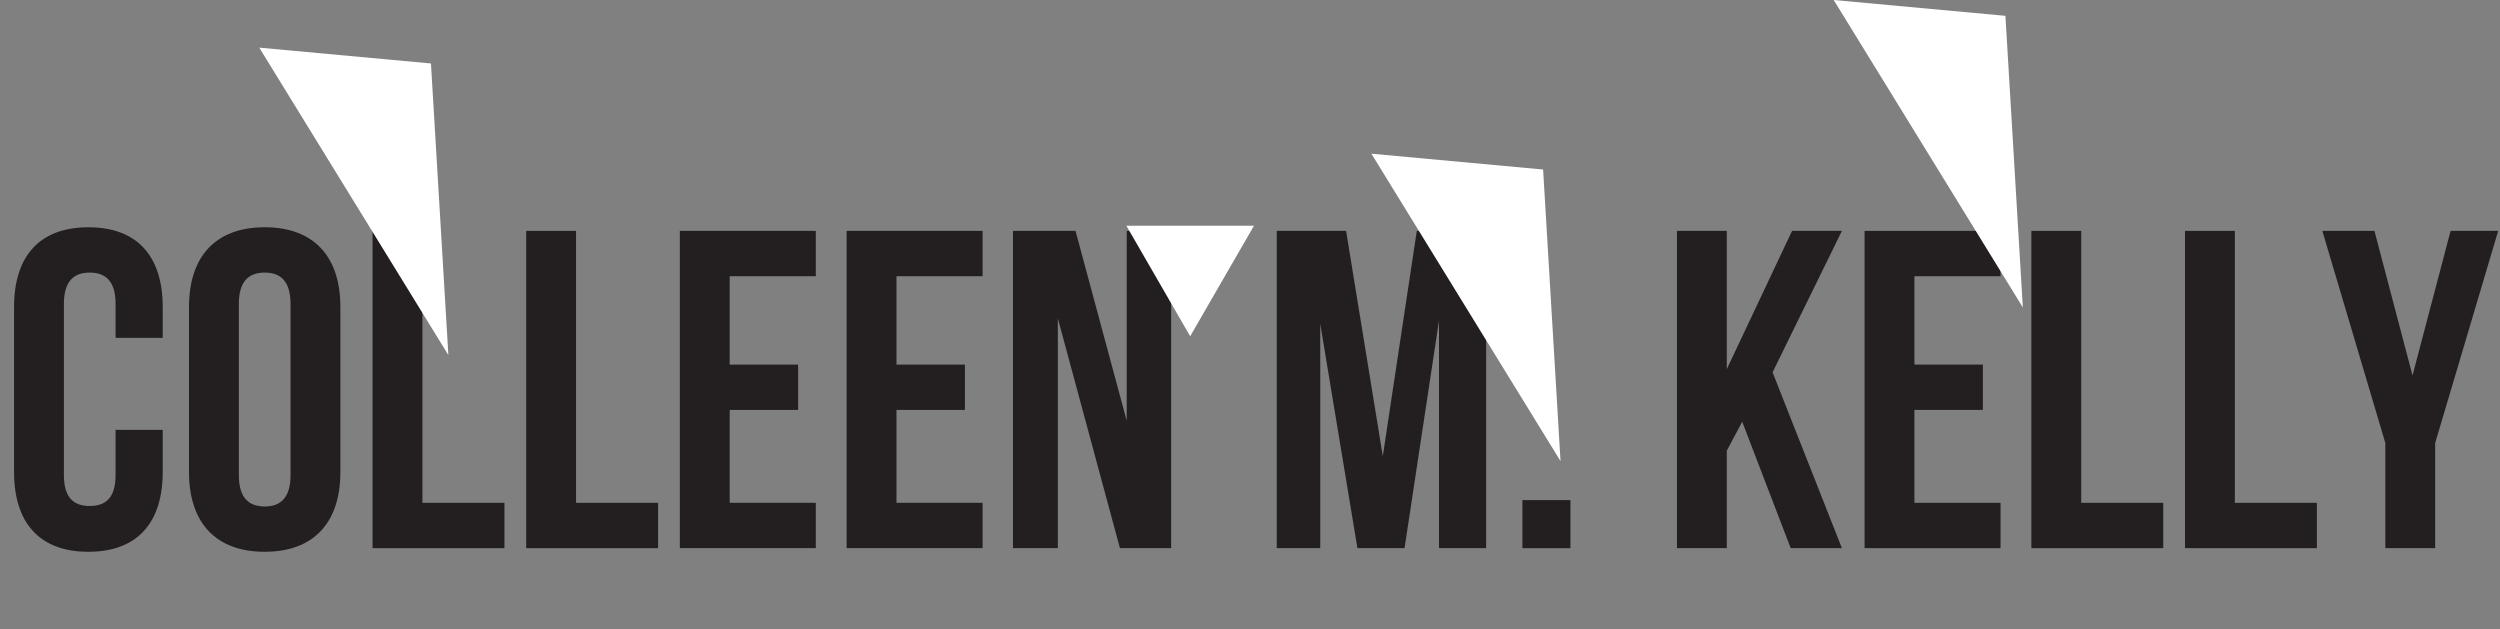
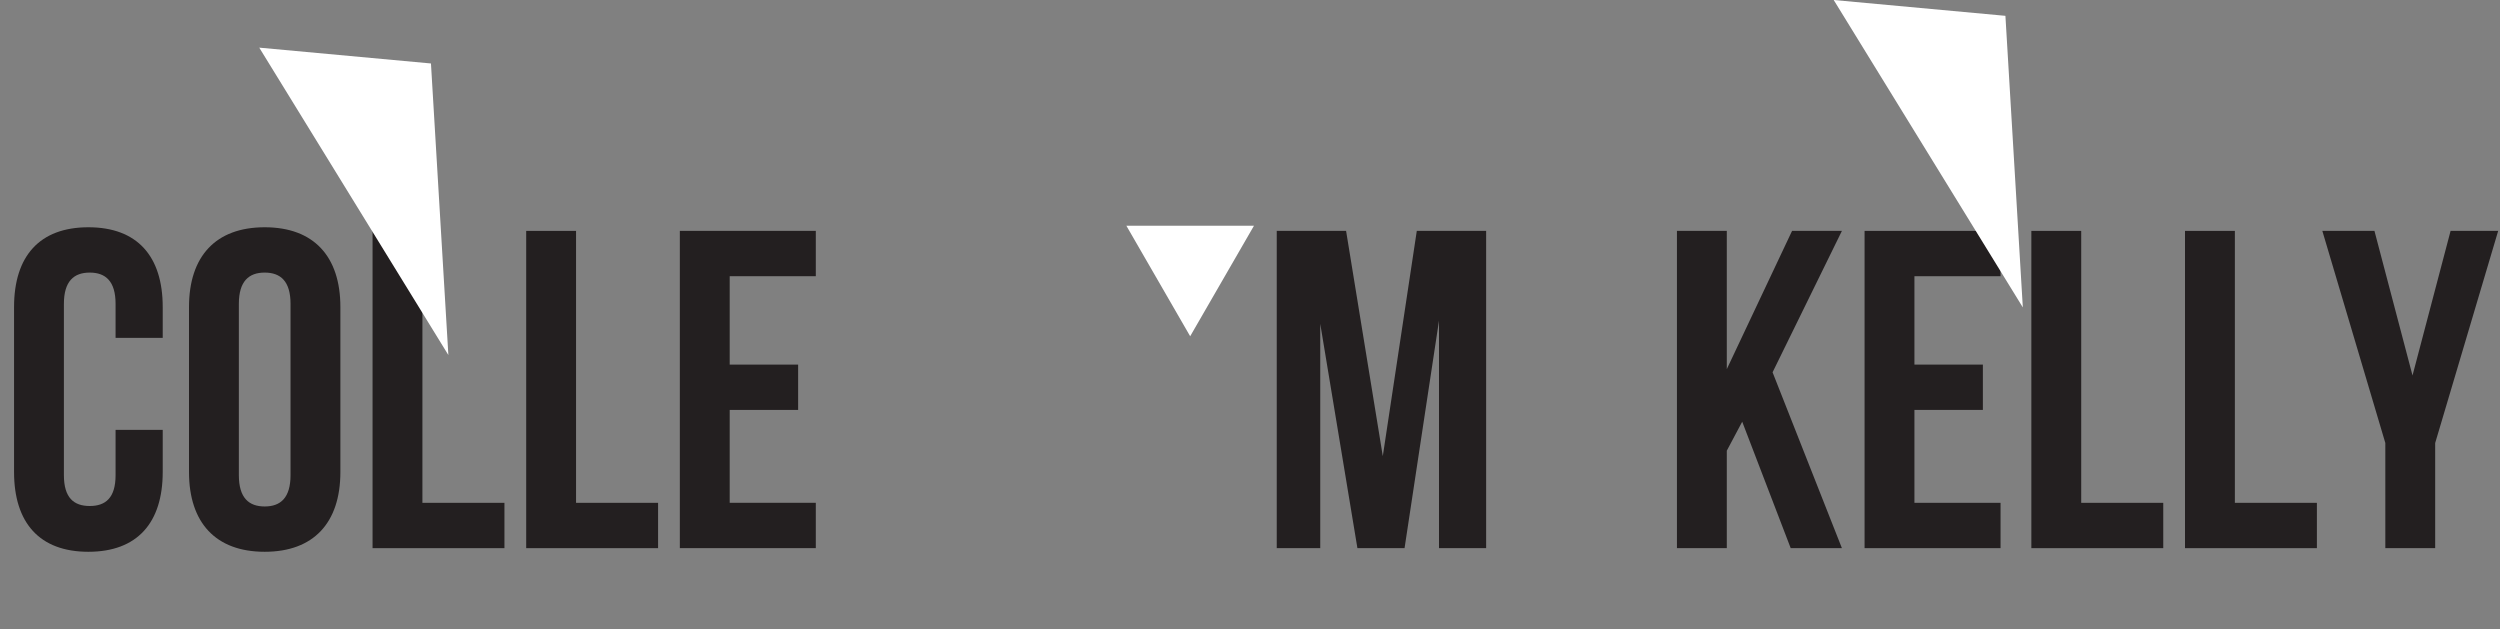
<svg xmlns="http://www.w3.org/2000/svg" id="Layer_1" data-name="Layer 1" viewBox="0 0 1122.43 282.532">
  <rect x="0" y="0" width="1122.43" height="282.532" fill="#808080" stroke="none" />
  <defs>
    <style>
      .cls-1 {
        fill: #231f20;
      }

      .cls-2 {
        fill: #fff;
      }
    </style>
  </defs>
  <title>Kelly Header</title>
  <g>
    <path class="cls-1" d="M106,229.856v18.925c0,22.791-11.4,35.814-33.373,35.814s-33.373-13.023-33.373-35.814V174.71c0-22.791,11.4-35.814,33.373-35.814S106,151.919,106,174.71v13.837H84.834V173.286c0-10.175-4.477-14.041-11.6-14.041s-11.6,3.866-11.6,14.041v76.919c0,10.175,4.477,13.837,11.6,13.837s11.6-3.663,11.6-13.837V229.856Z" transform="translate(-32.944 -36.861)" />
    <path class="cls-1" d="M117.8,174.71c0-22.791,12.006-35.814,33.983-35.814s33.983,13.023,33.983,35.814v74.071c0,22.791-12.006,35.814-33.983,35.814S117.8,271.572,117.8,248.781Zm22.384,75.5c0,10.175,4.477,14.041,11.6,14.041s11.6-3.866,11.6-14.041V173.286c0-10.175-4.477-14.041-11.6-14.041s-11.6,3.866-11.6,14.041Z" transform="translate(-32.944 -36.861)" />
    <path class="cls-1" d="M200.21,140.524h22.384V262.619h36.832v20.349H200.21Z" transform="translate(-32.944 -36.861)" />
    <path class="cls-1" d="M269.191,140.524h22.384V262.619h36.832v20.349H269.191Z" transform="translate(-32.944 -36.861)" />
    <path class="cls-1" d="M360.557,200.554h30.727V220.9H360.557v41.716H399.22v20.349H338.172V140.524H399.22v20.349H360.557Z" transform="translate(-32.944 -36.861)" />
-     <path class="cls-1" d="M435.44,200.554h30.728V220.9H435.44v41.716H474.1v20.349H413.057V140.524H474.1v20.349H435.44Z" transform="translate(-32.944 -36.861)" />
-     <path class="cls-1" d="M507.883,179.8v103.17H487.737V140.524h28.082l22.995,85.263V140.524h19.942V282.968H535.761Z" transform="translate(-32.944 -36.861)" />
    <path class="cls-1" d="M653.783,241.659l15.262-101.135h31.134V282.968H679.016V180.815L663.55,282.968H642.387L625.7,182.24V282.968H606.166V140.524H637.3Z" transform="translate(-32.944 -36.861)" />
-     <path class="cls-1" d="M738.025,261.4v21.57h-21.57V261.4Z" transform="translate(-32.944 -36.861)" />
    <path class="cls-1" d="M815.146,226.194l-6.919,13.023v43.75H785.843V140.524h22.384v62.065l29.3-62.065h22.384l-31.134,63.489,31.134,78.955H836.919Z" transform="translate(-32.944 -36.861)" />
    <path class="cls-1" d="M892.47,200.554H923.2V220.9H892.47v41.716h38.663v20.349H870.085V140.524h61.047v20.349H892.47Z" transform="translate(-32.944 -36.861)" />
    <path class="cls-1" d="M944.969,140.524h22.384V262.619h36.832v20.349H944.969Z" transform="translate(-32.944 -36.861)" />
    <path class="cls-1" d="M1013.951,140.524h22.384V262.619h36.832v20.349h-59.216Z" transform="translate(-32.944 -36.861)" />
    <path class="cls-1" d="M1103.892,235.758l-28.285-95.234h23.4l17.093,64.914,17.093-64.914h21.367l-28.285,95.234v47.21h-22.384Z" transform="translate(-32.944 -36.861)" />
  </g>
  <polygon class="cls-2" points="505.698 101.335 534.353 150.972 563.01 101.335 505.698 101.335" />
-   <path class="cls-2" d="M648.665,105.868l84.906,138.015q-3.908-65.455-7.815-130.91Z" transform="translate(-32.944 -36.861)" />
  <path class="cls-2" d="M149.34,58.252l84.906,138.015q-3.908-65.455-7.815-130.91Z" transform="translate(-32.944 -36.861)" />
  <path class="cls-2" d="M856.227,36.861l84.906,138.015q-3.908-65.455-7.815-130.91Z" transform="translate(-32.944 -36.861)" />
</svg>